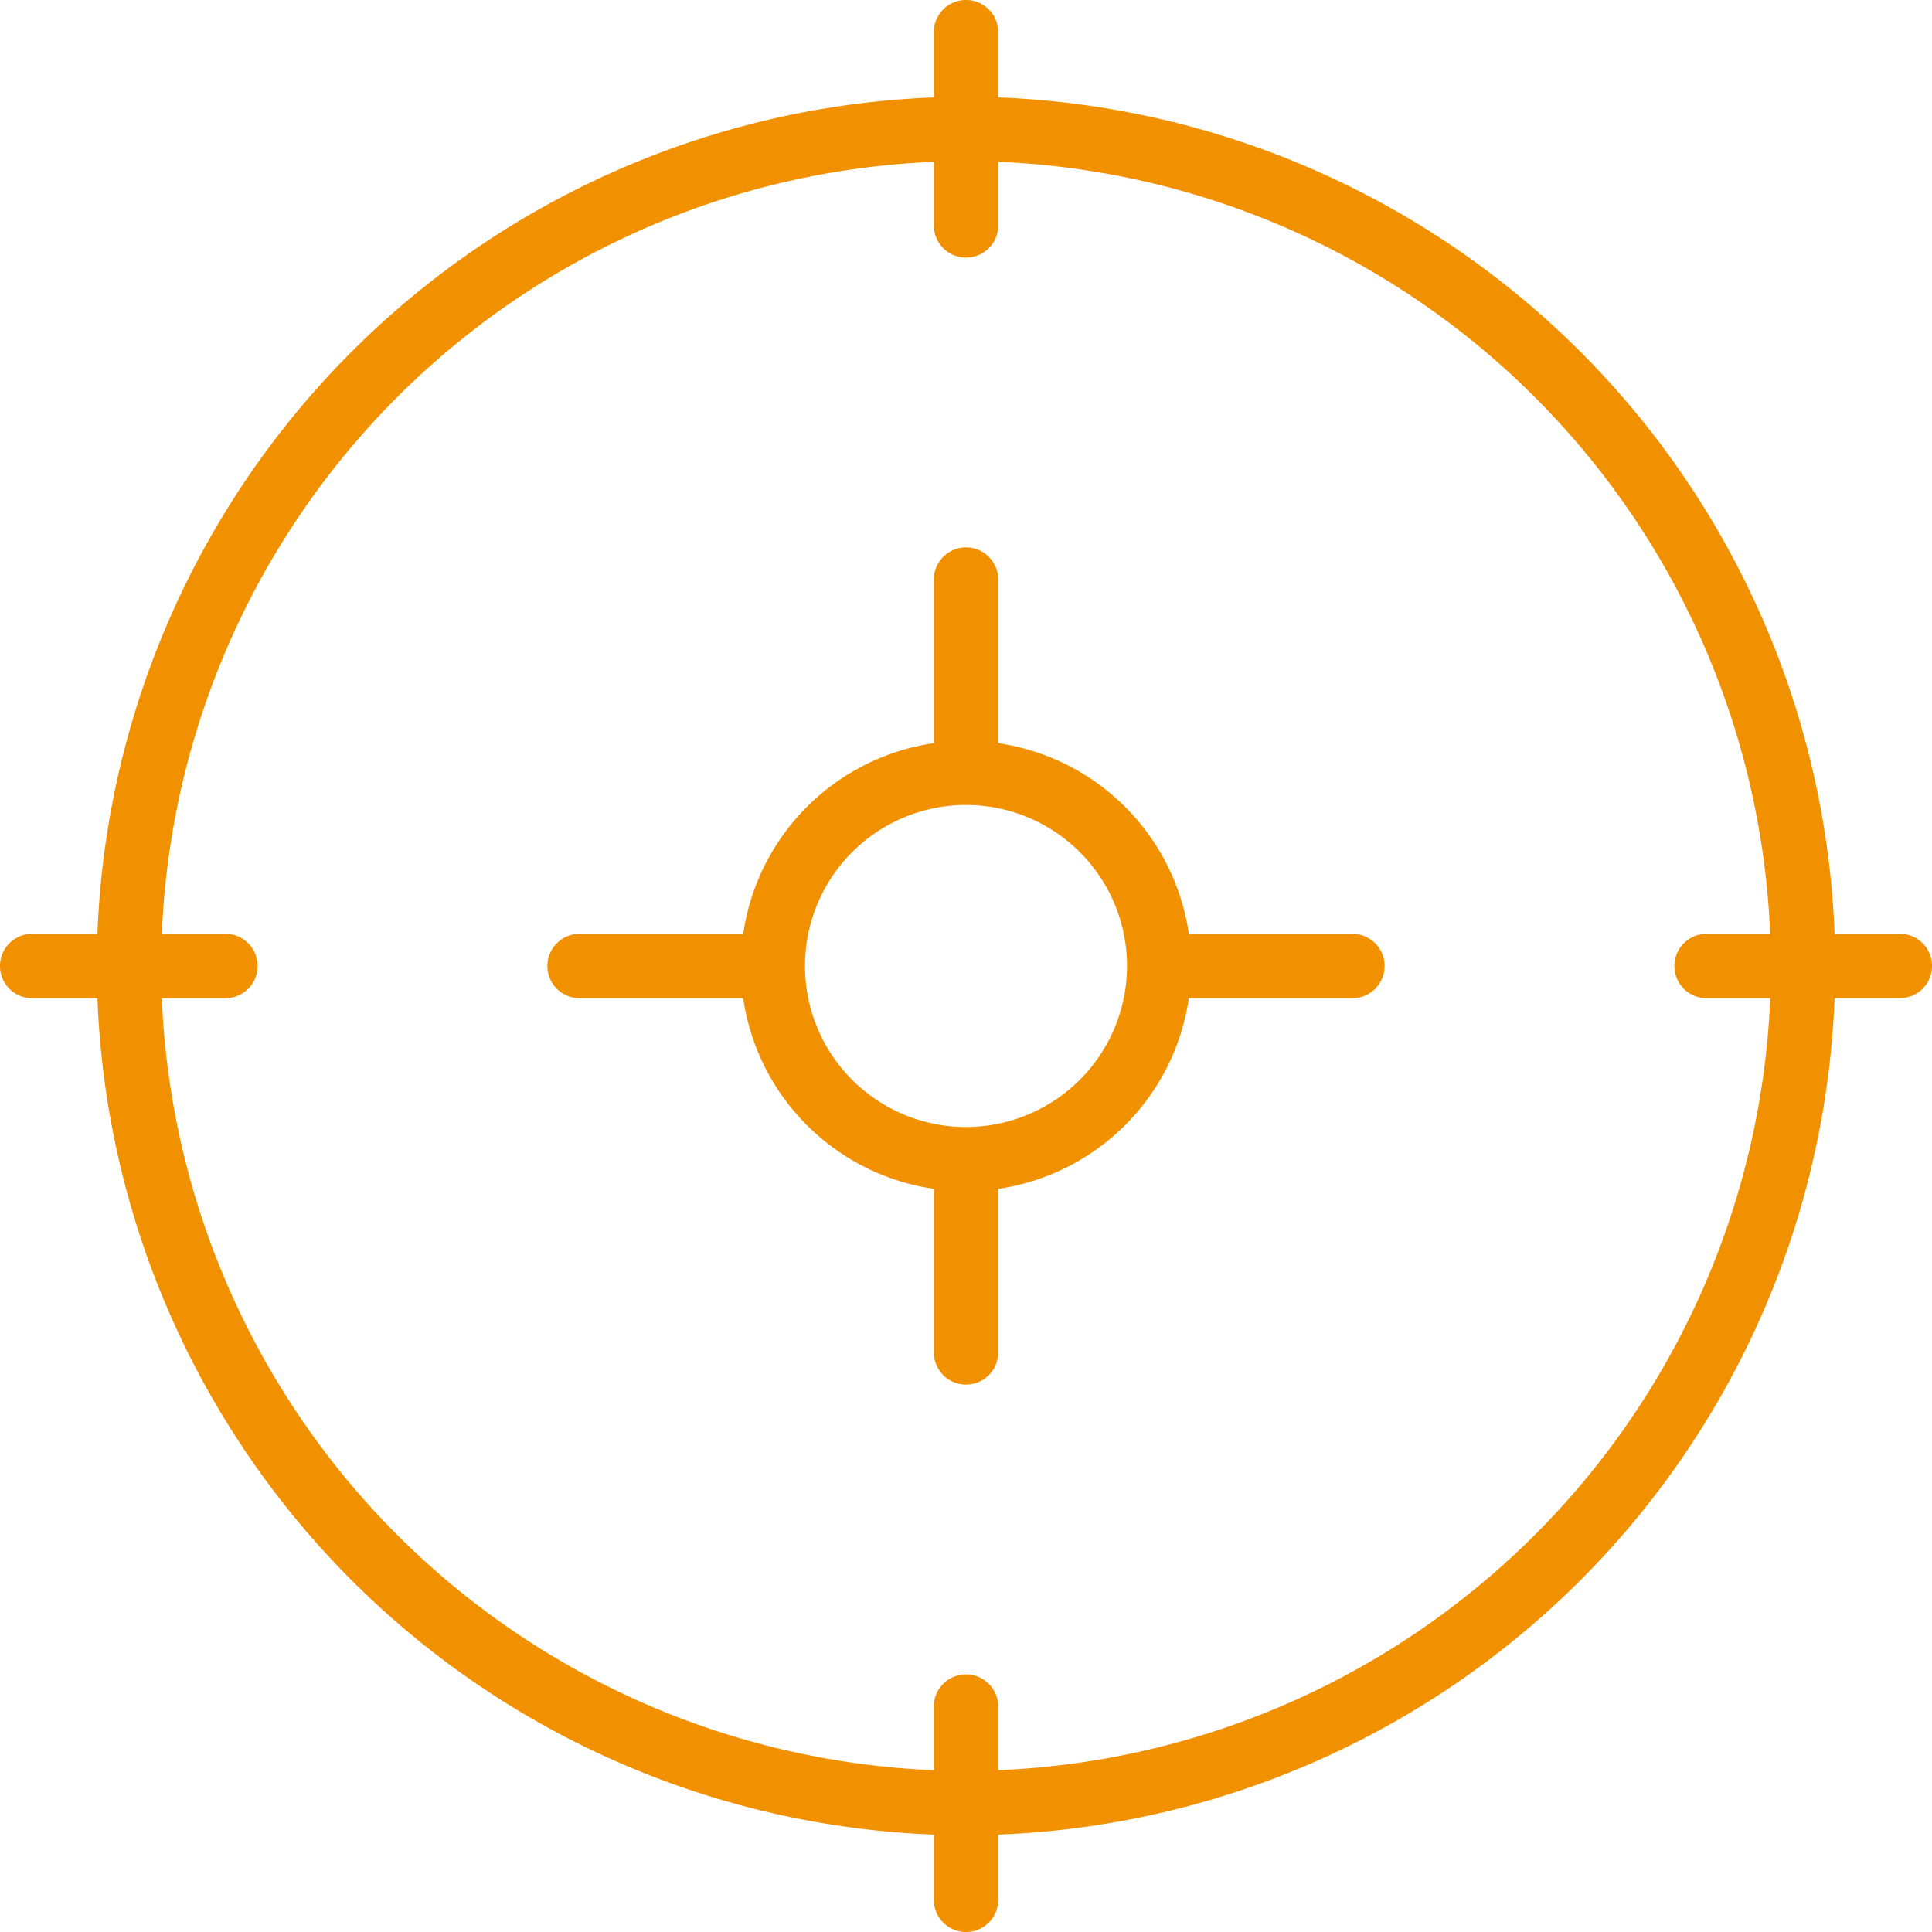
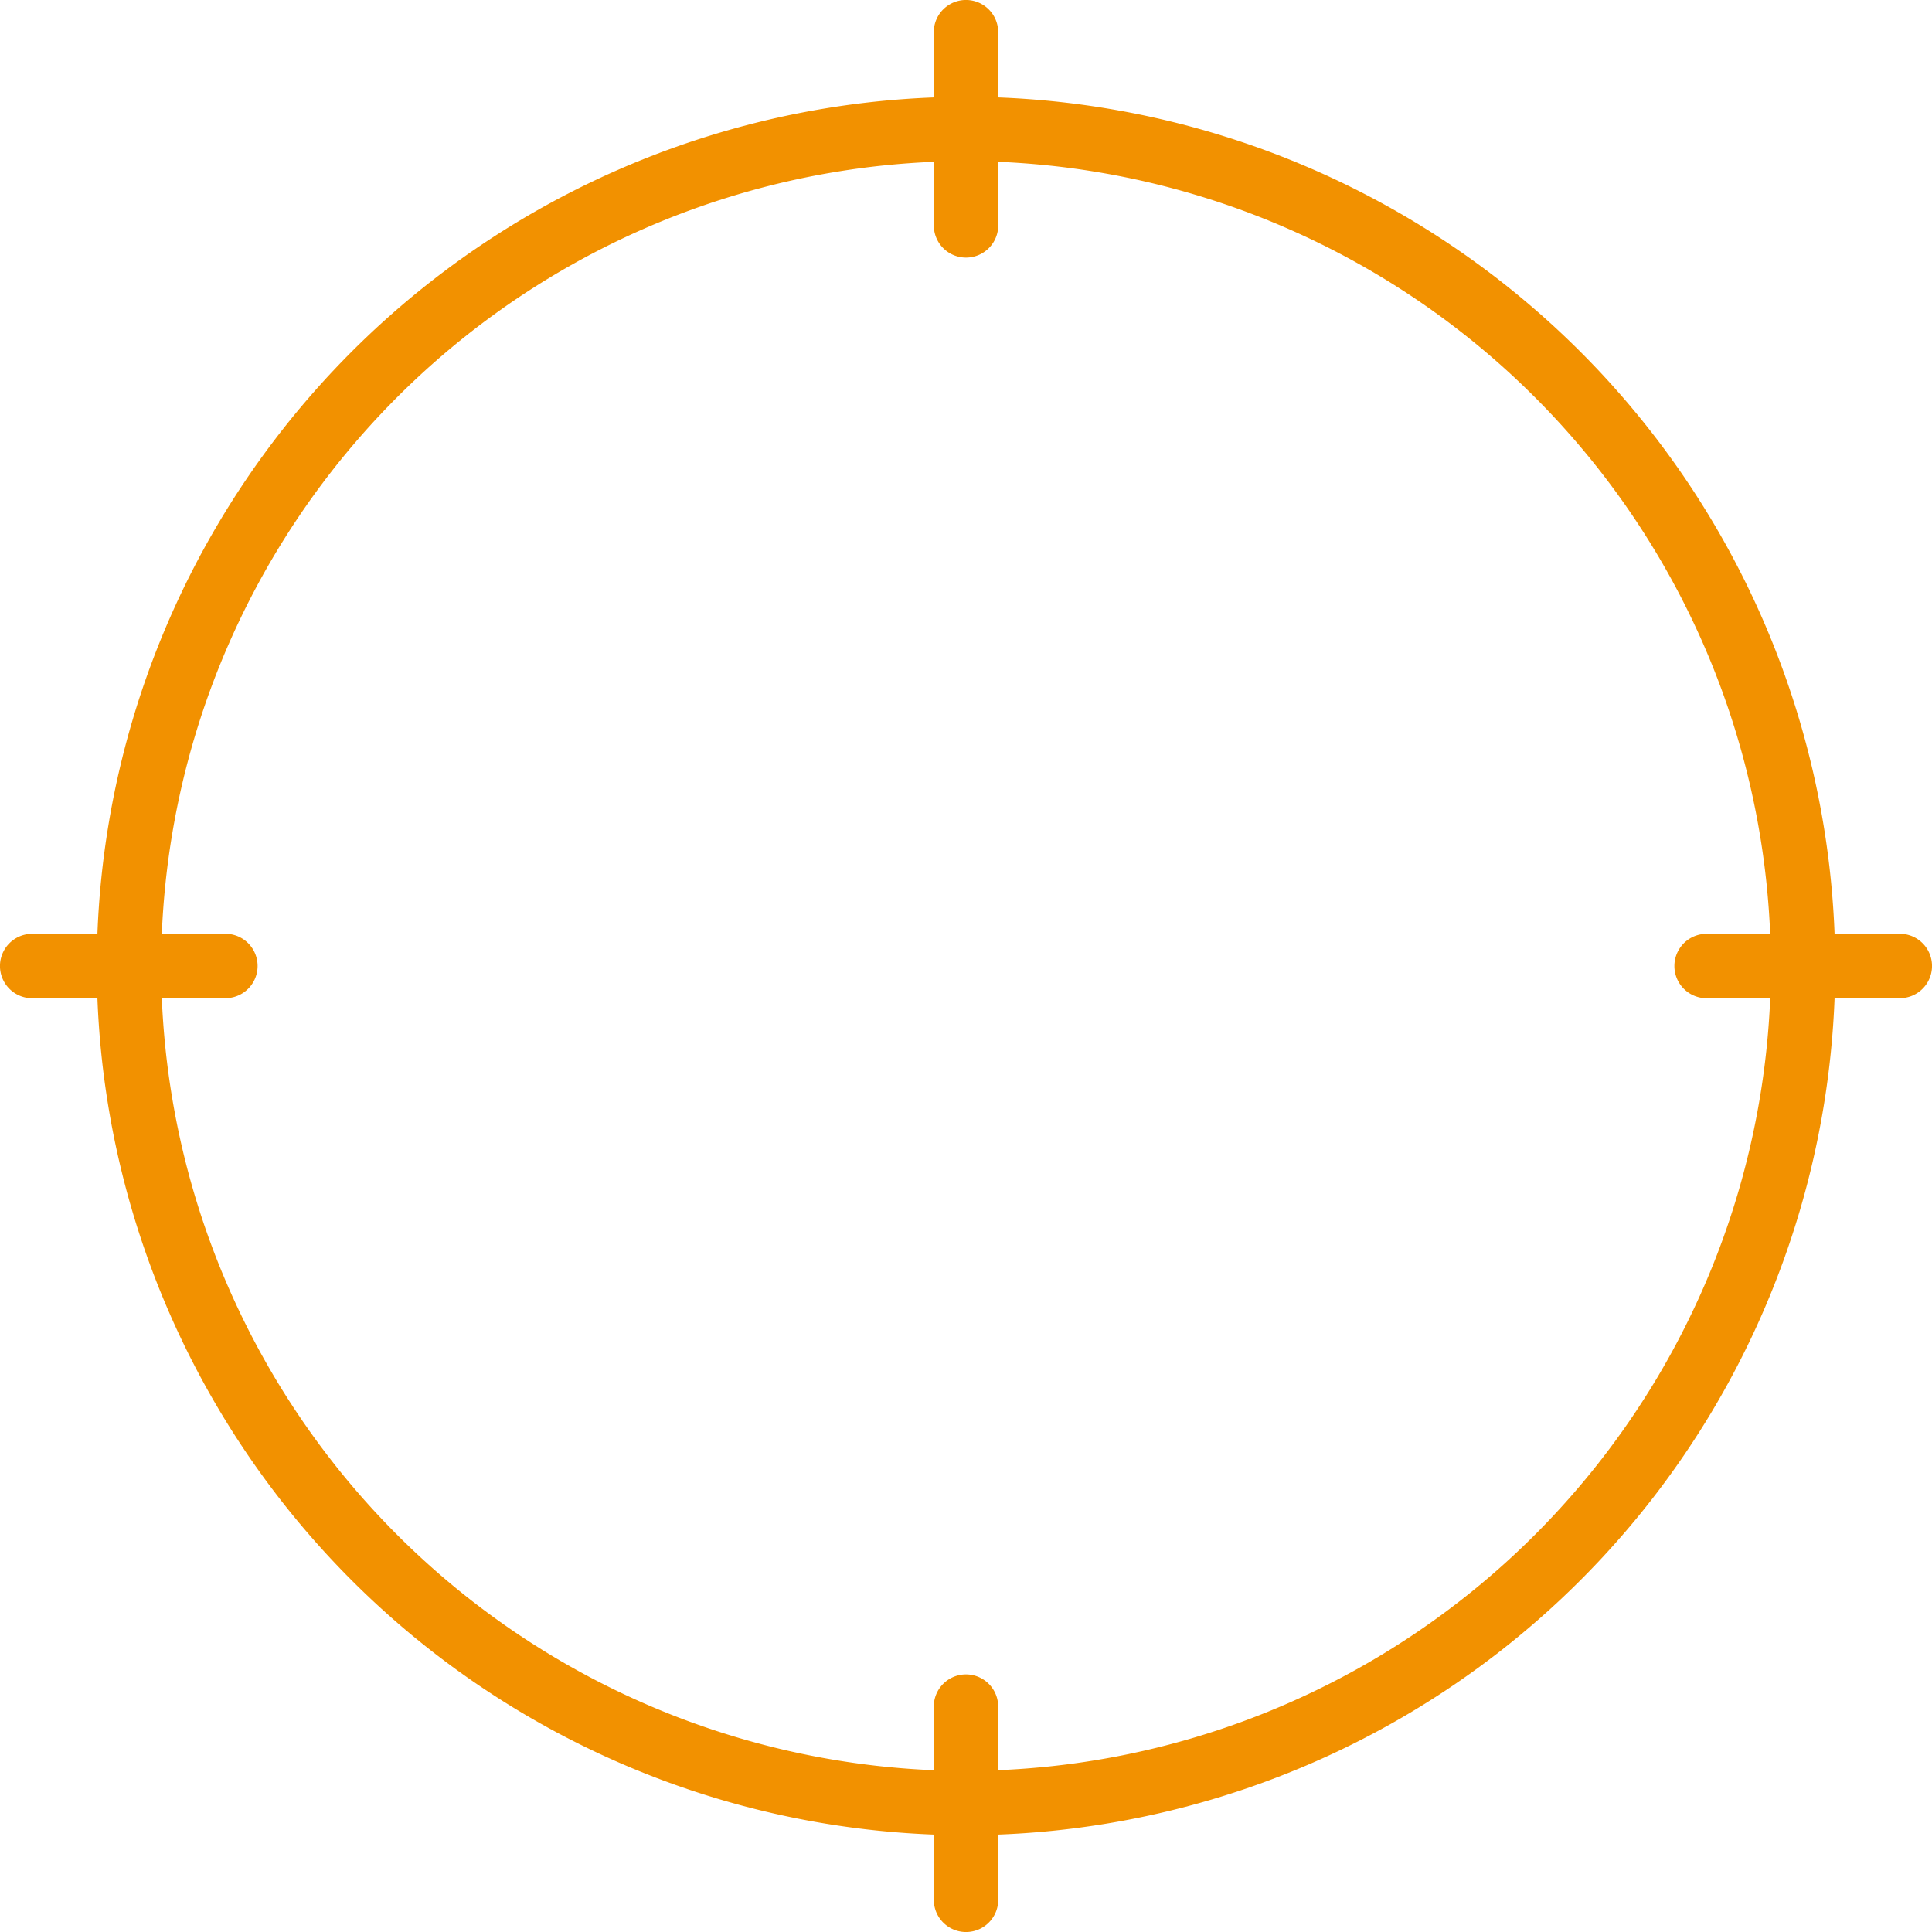
<svg xmlns="http://www.w3.org/2000/svg" width="50" height="50" viewBox="0 0 50 50">
  <defs>
    <style>.a{fill:#f29100;}</style>
  </defs>
  <path class="a" d="M49.167,24.167H47.479A22.523,22.523,0,0,0,25.833,2.521V.833a.833.833,0,1,0-1.667,0V2.521A22.523,22.523,0,0,0,2.521,24.167H.833a.833.833,0,1,0,0,1.667H2.521A22.523,22.523,0,0,0,24.167,47.479v1.688a.833.833,0,1,0,1.667,0V47.479A22.523,22.523,0,0,0,47.479,25.833h1.688a.833.833,0,1,0,0-1.667ZM25.833,45.812V44.167a.833.833,0,0,0-1.667,0v1.646A20.857,20.857,0,0,1,4.188,25.833H5.833a.833.833,0,1,0,0-1.667H4.188A20.857,20.857,0,0,1,24.167,4.188V5.833a.833.833,0,1,0,1.667,0V4.188A20.857,20.857,0,0,1,45.812,24.167H44.167a.833.833,0,0,0,0,1.667h1.646A20.857,20.857,0,0,1,25.833,45.812Z" />
-   <path class="a" d="M37.833,27H33.6a5.837,5.837,0,0,0-4.933-4.933V17.833a.833.833,0,0,0-1.667,0v4.233A5.838,5.838,0,0,0,22.067,27H17.833a.833.833,0,1,0,0,1.667h4.233A5.837,5.837,0,0,0,27,33.6v4.233a.833.833,0,0,0,1.667,0V33.6A5.838,5.838,0,0,0,33.6,28.667h4.233a.833.833,0,0,0,0-1.667Zm-10,5A4.167,4.167,0,1,1,32,27.833,4.171,4.171,0,0,1,27.833,32Z" transform="translate(-2.833 -2.833)" />
</svg>